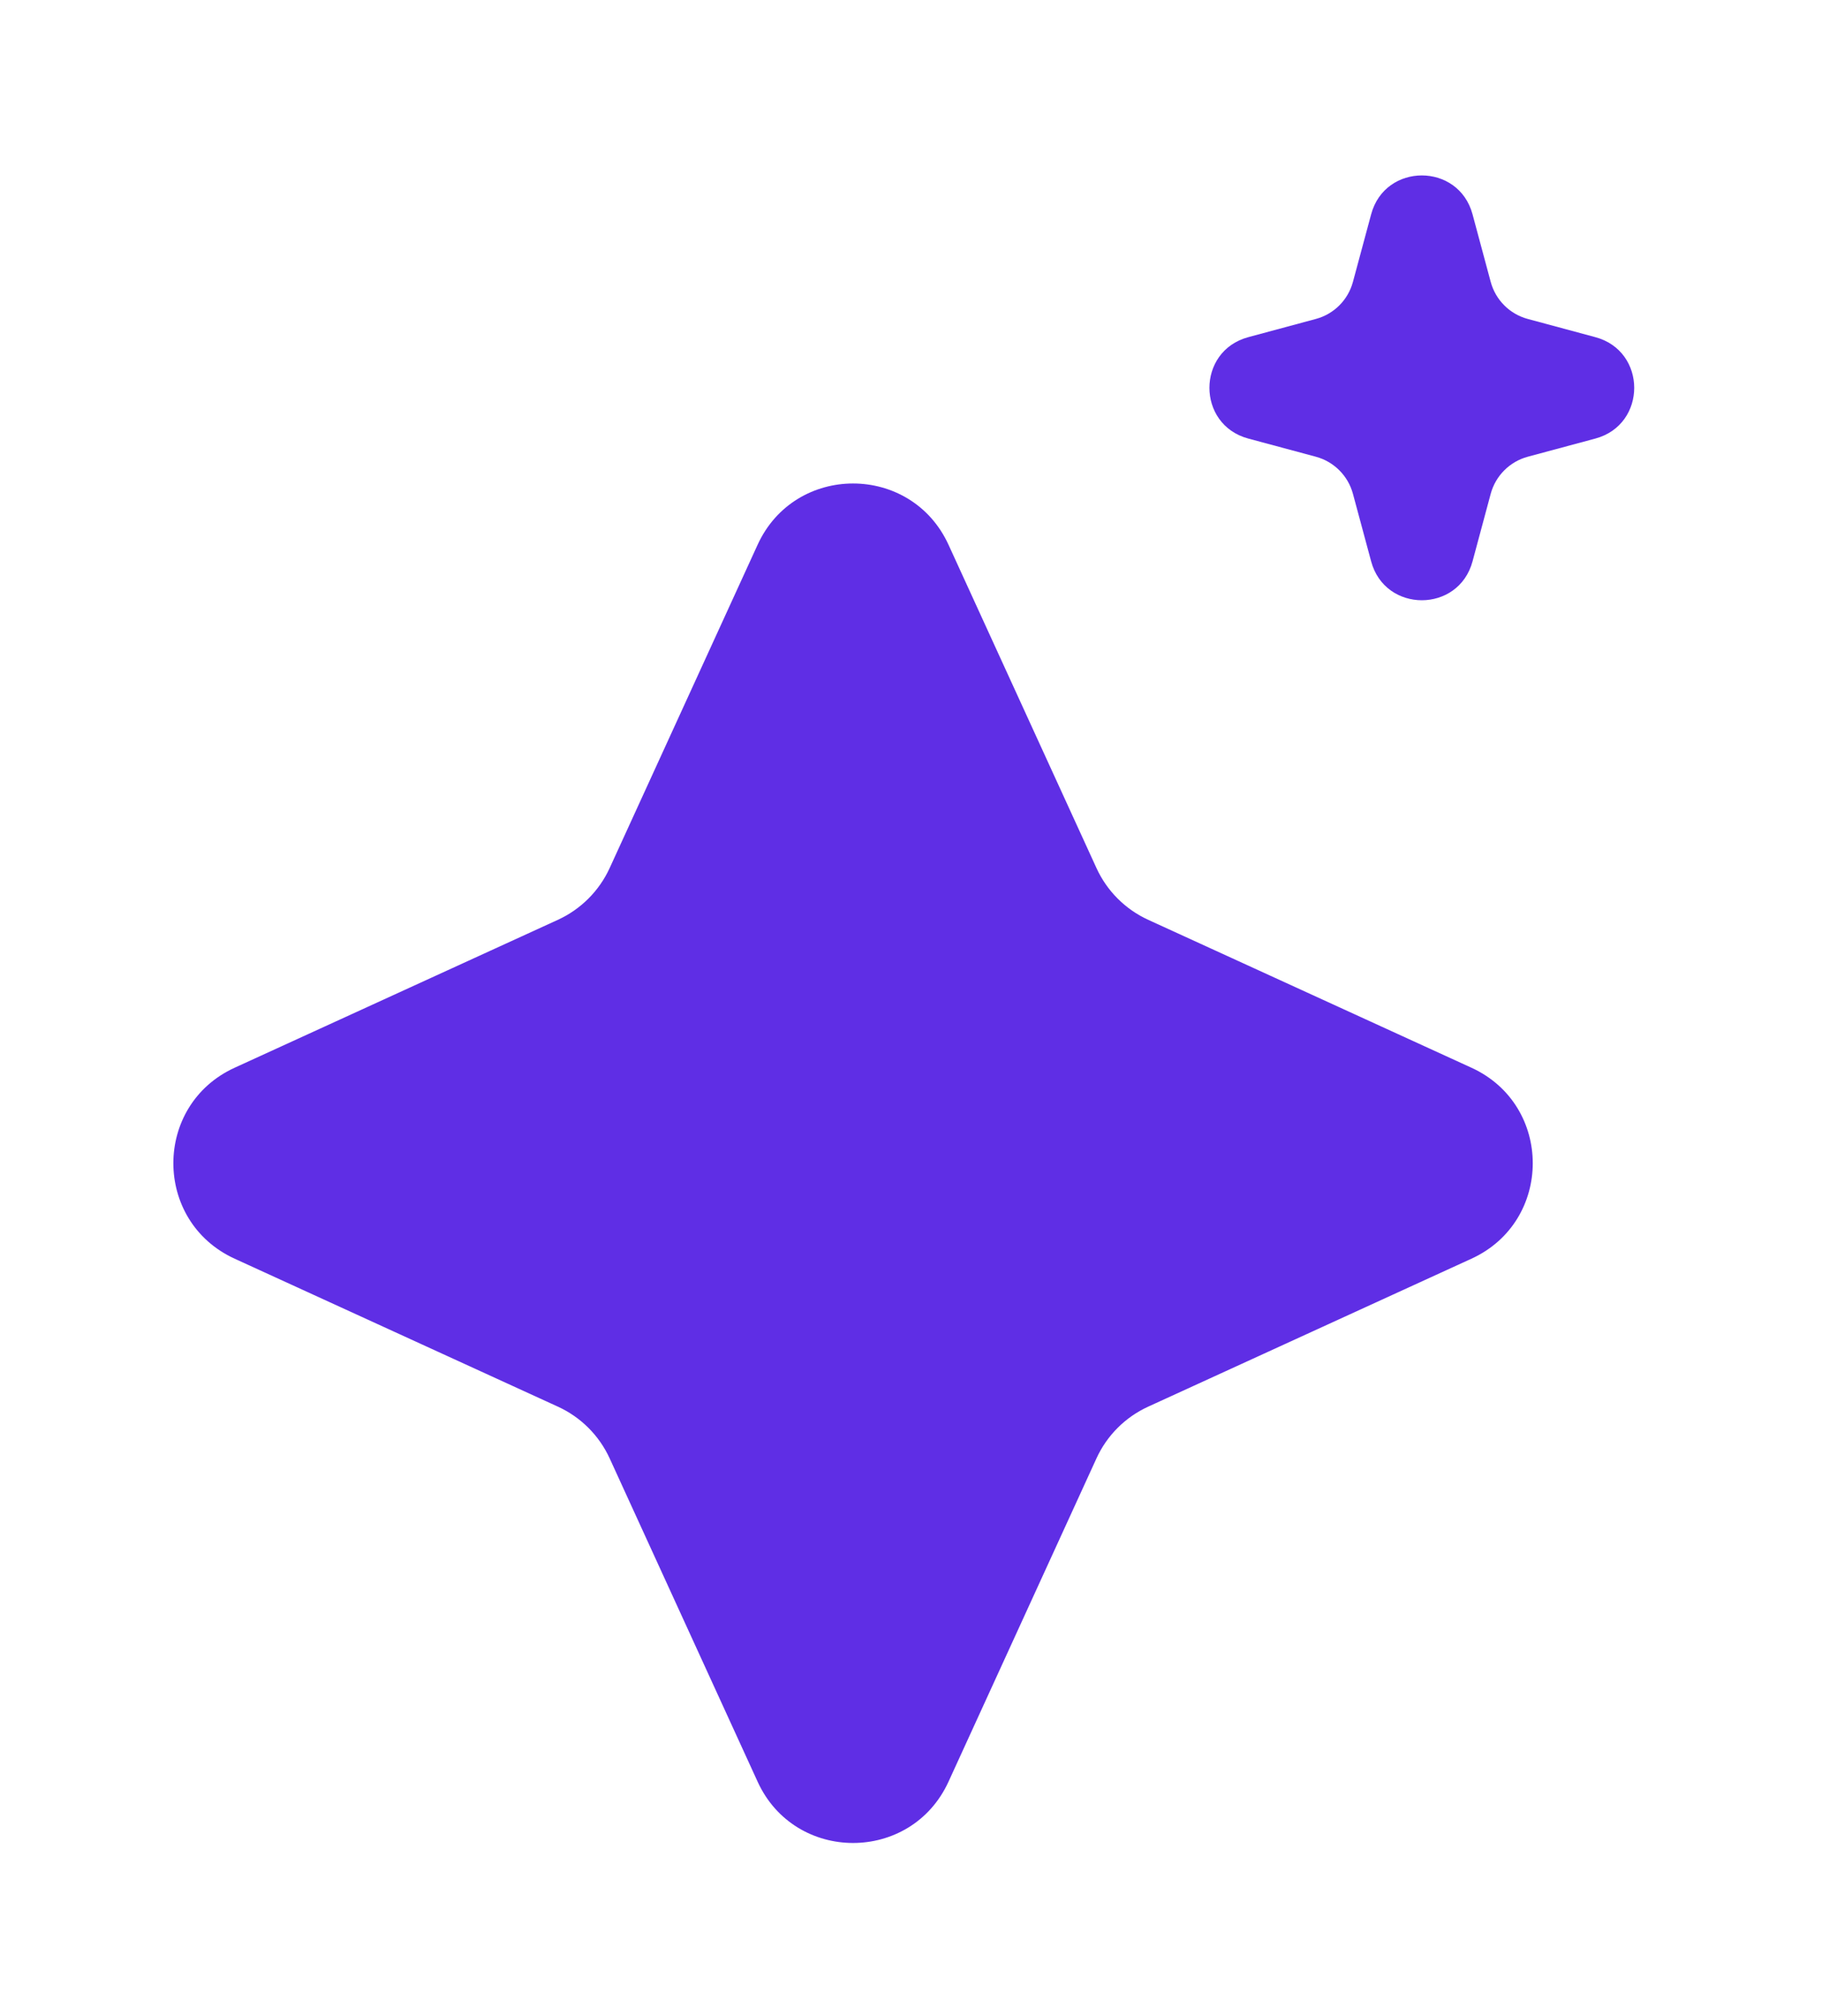
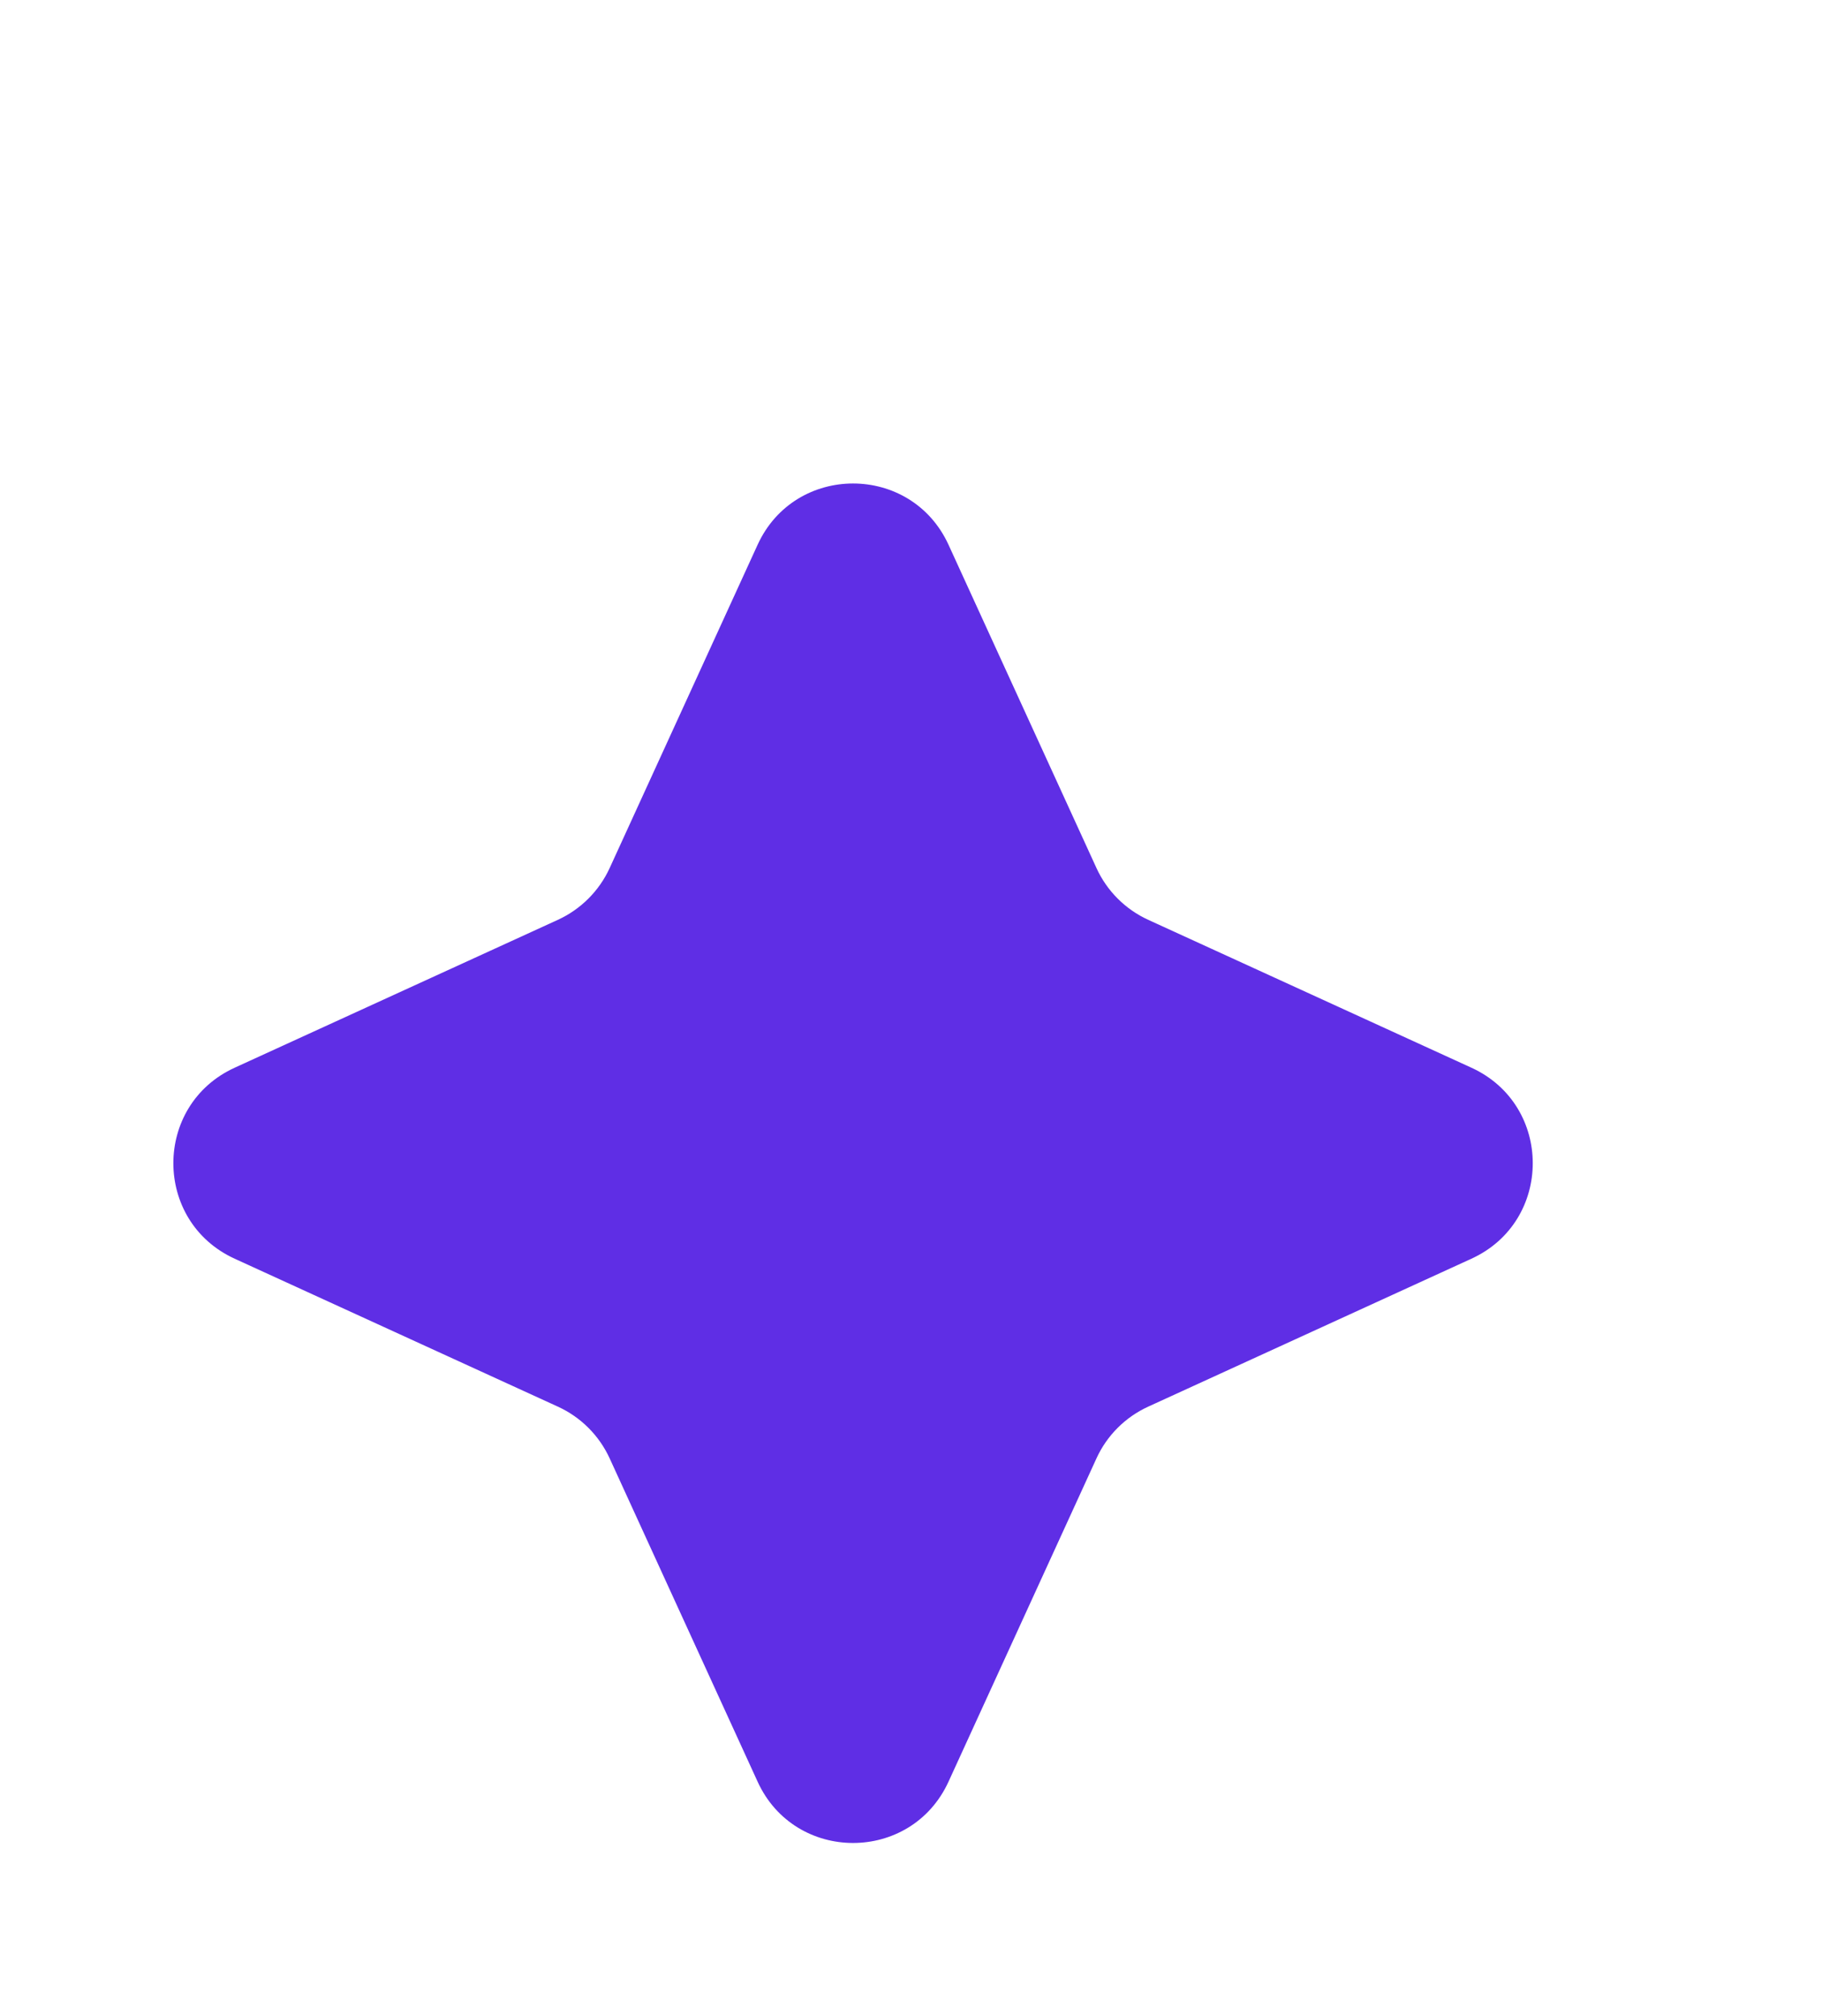
<svg xmlns="http://www.w3.org/2000/svg" width="47" height="52" viewBox="0 0 47 52" fill="none">
-   <path d="M35.37 5.527C35.729 4.191 37.625 4.191 37.985 5.527L38.454 7.271C38.58 7.738 38.944 8.102 39.41 8.227L41.154 8.697C42.49 9.056 42.49 10.952 41.154 11.312L39.41 11.781C38.944 11.907 38.58 12.271 38.454 12.737L37.985 14.481C37.625 15.817 35.729 15.817 35.37 14.481L34.9 12.737C34.774 12.271 34.41 11.907 33.944 11.781L32.2 11.312C30.864 10.952 30.864 9.056 32.2 8.697L33.944 8.227C34.41 8.102 34.774 7.738 34.9 7.271L35.37 5.527Z" fill="#5F2EE5" />
  <path d="M19.543 14.052C20.507 11.944 23.503 11.944 24.468 14.052L28.284 22.39C28.554 22.981 29.028 23.455 29.619 23.726L37.957 27.541C40.066 28.506 40.066 31.502 37.957 32.467L29.619 36.283C29.028 36.553 28.554 37.027 28.284 37.618L24.468 45.956C23.503 48.065 20.507 48.065 19.543 45.956L15.727 37.618C15.456 37.027 14.982 36.553 14.391 36.283L6.053 32.467C3.945 31.502 3.945 28.506 6.053 27.541L14.391 23.726C14.982 23.455 15.456 22.981 15.727 22.39L19.543 14.052Z" fill="#5F2EE5" />
</svg>